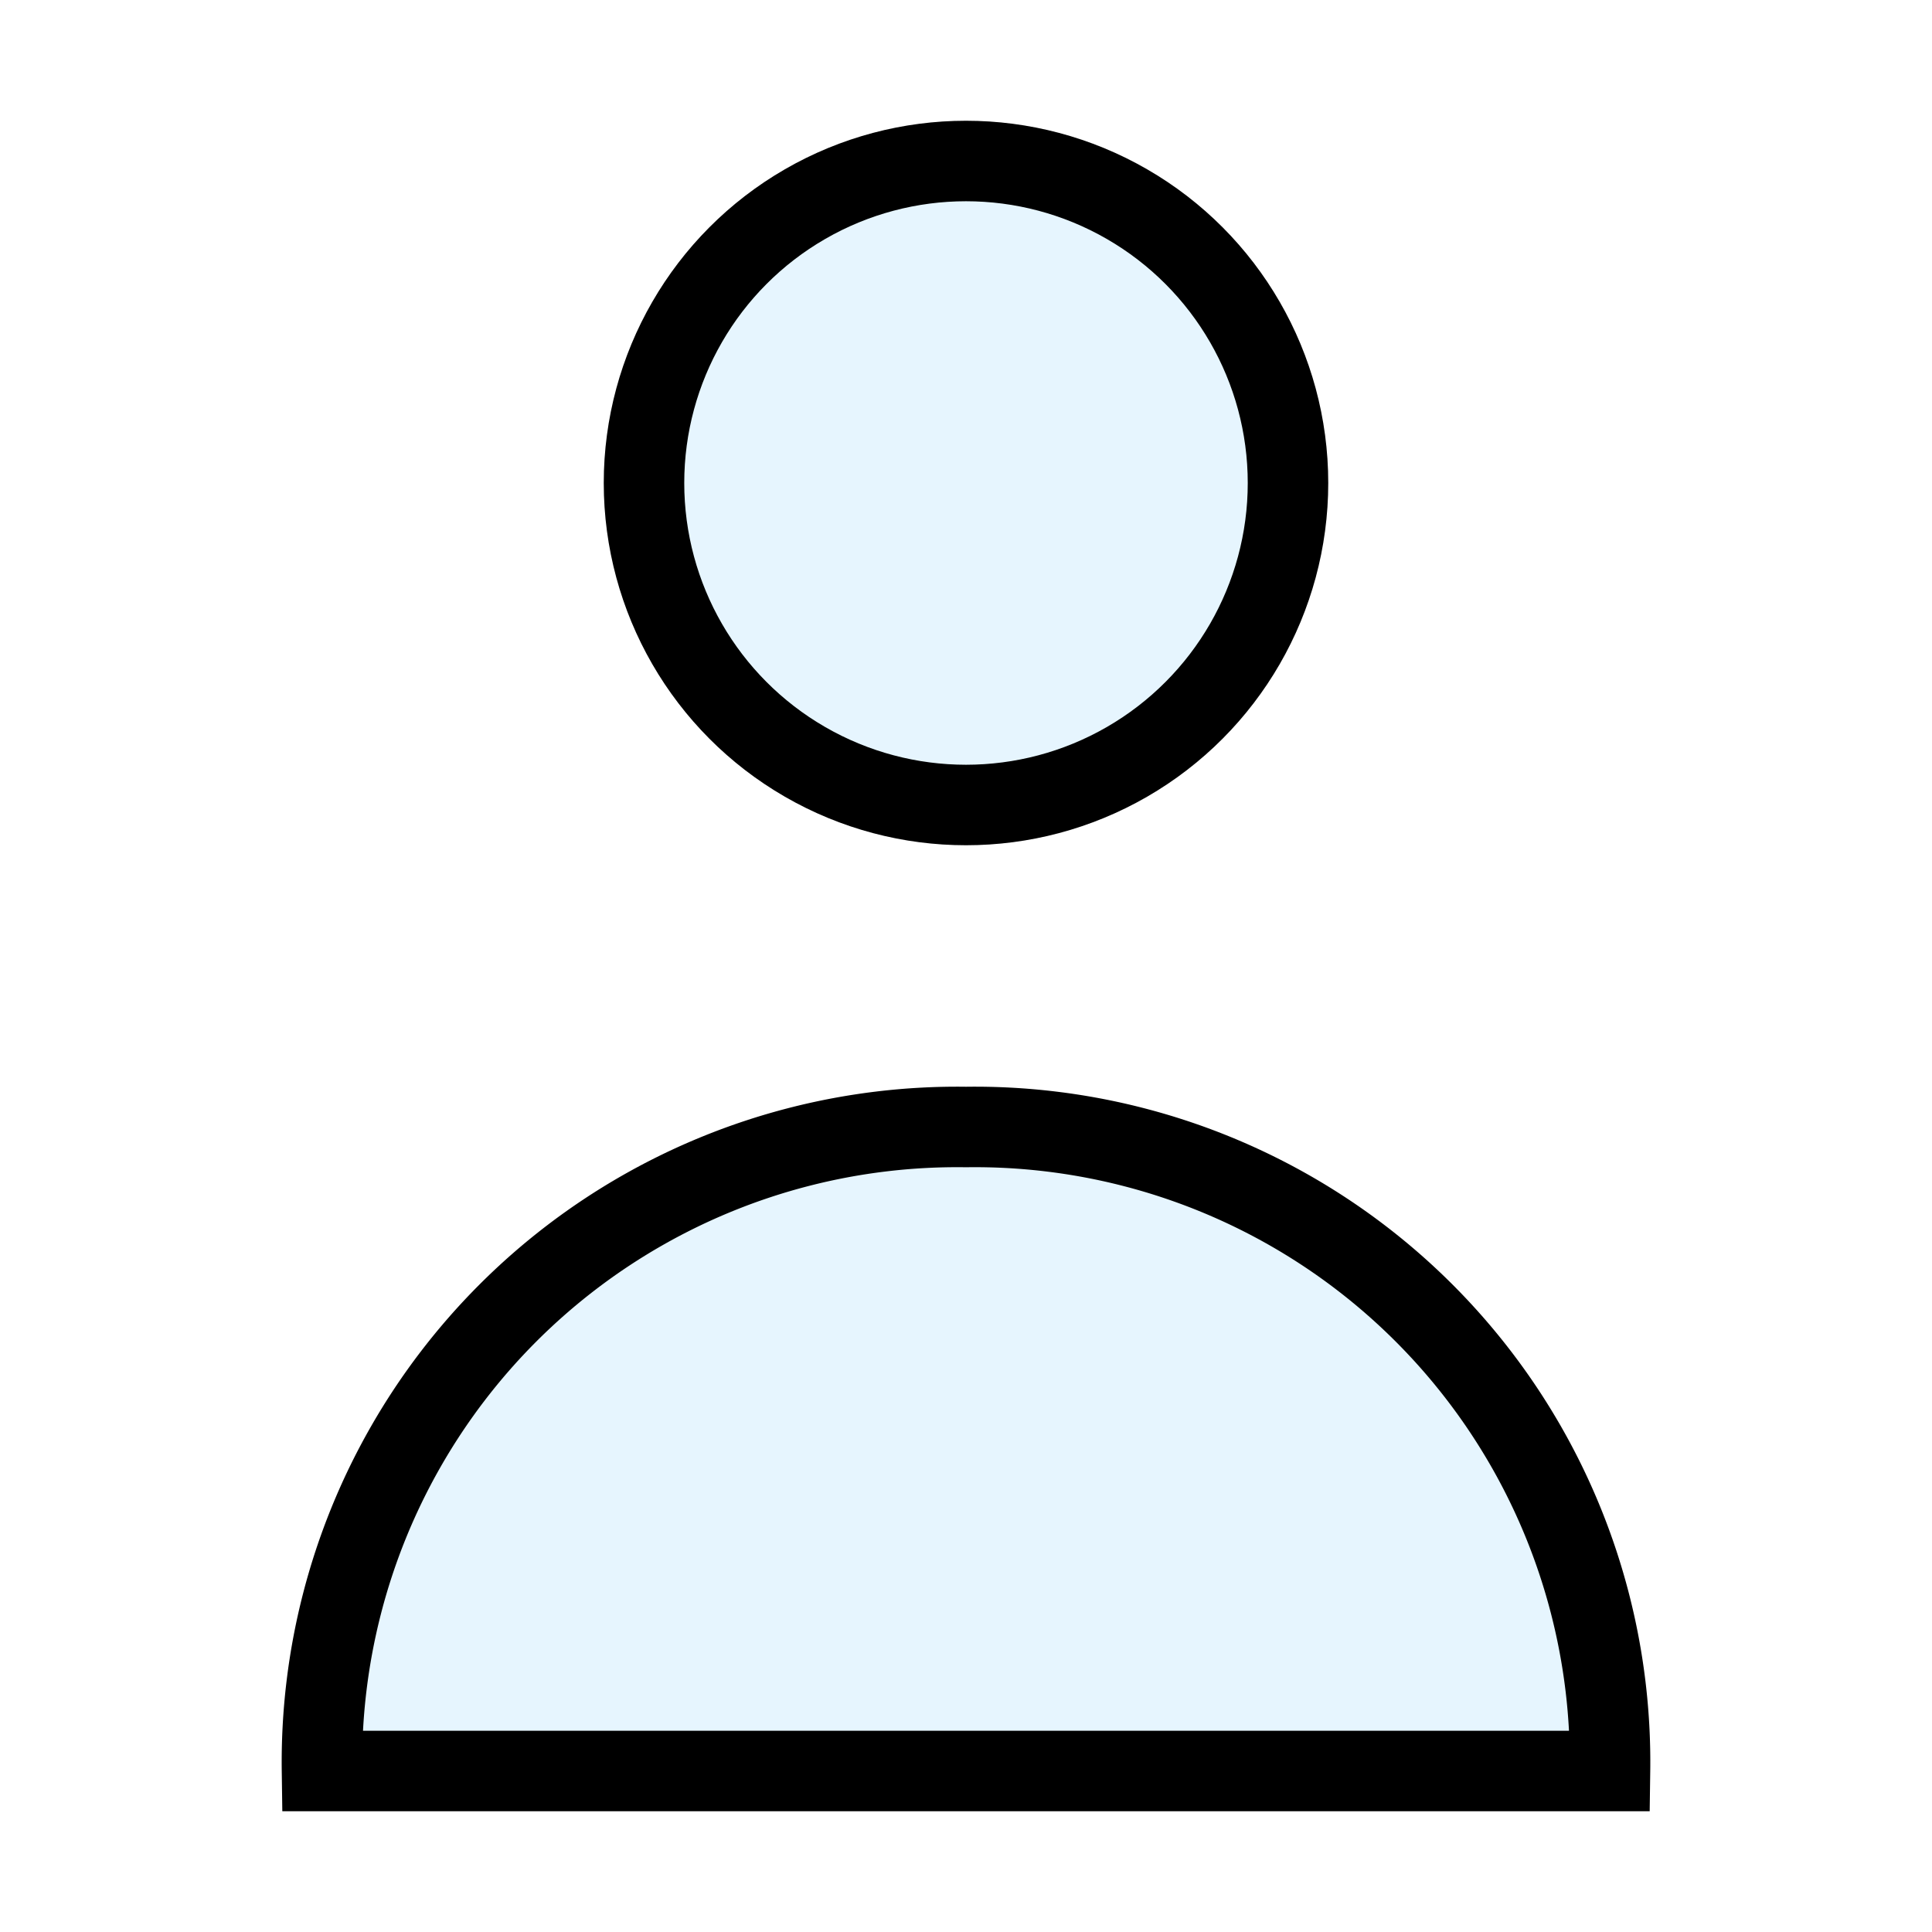
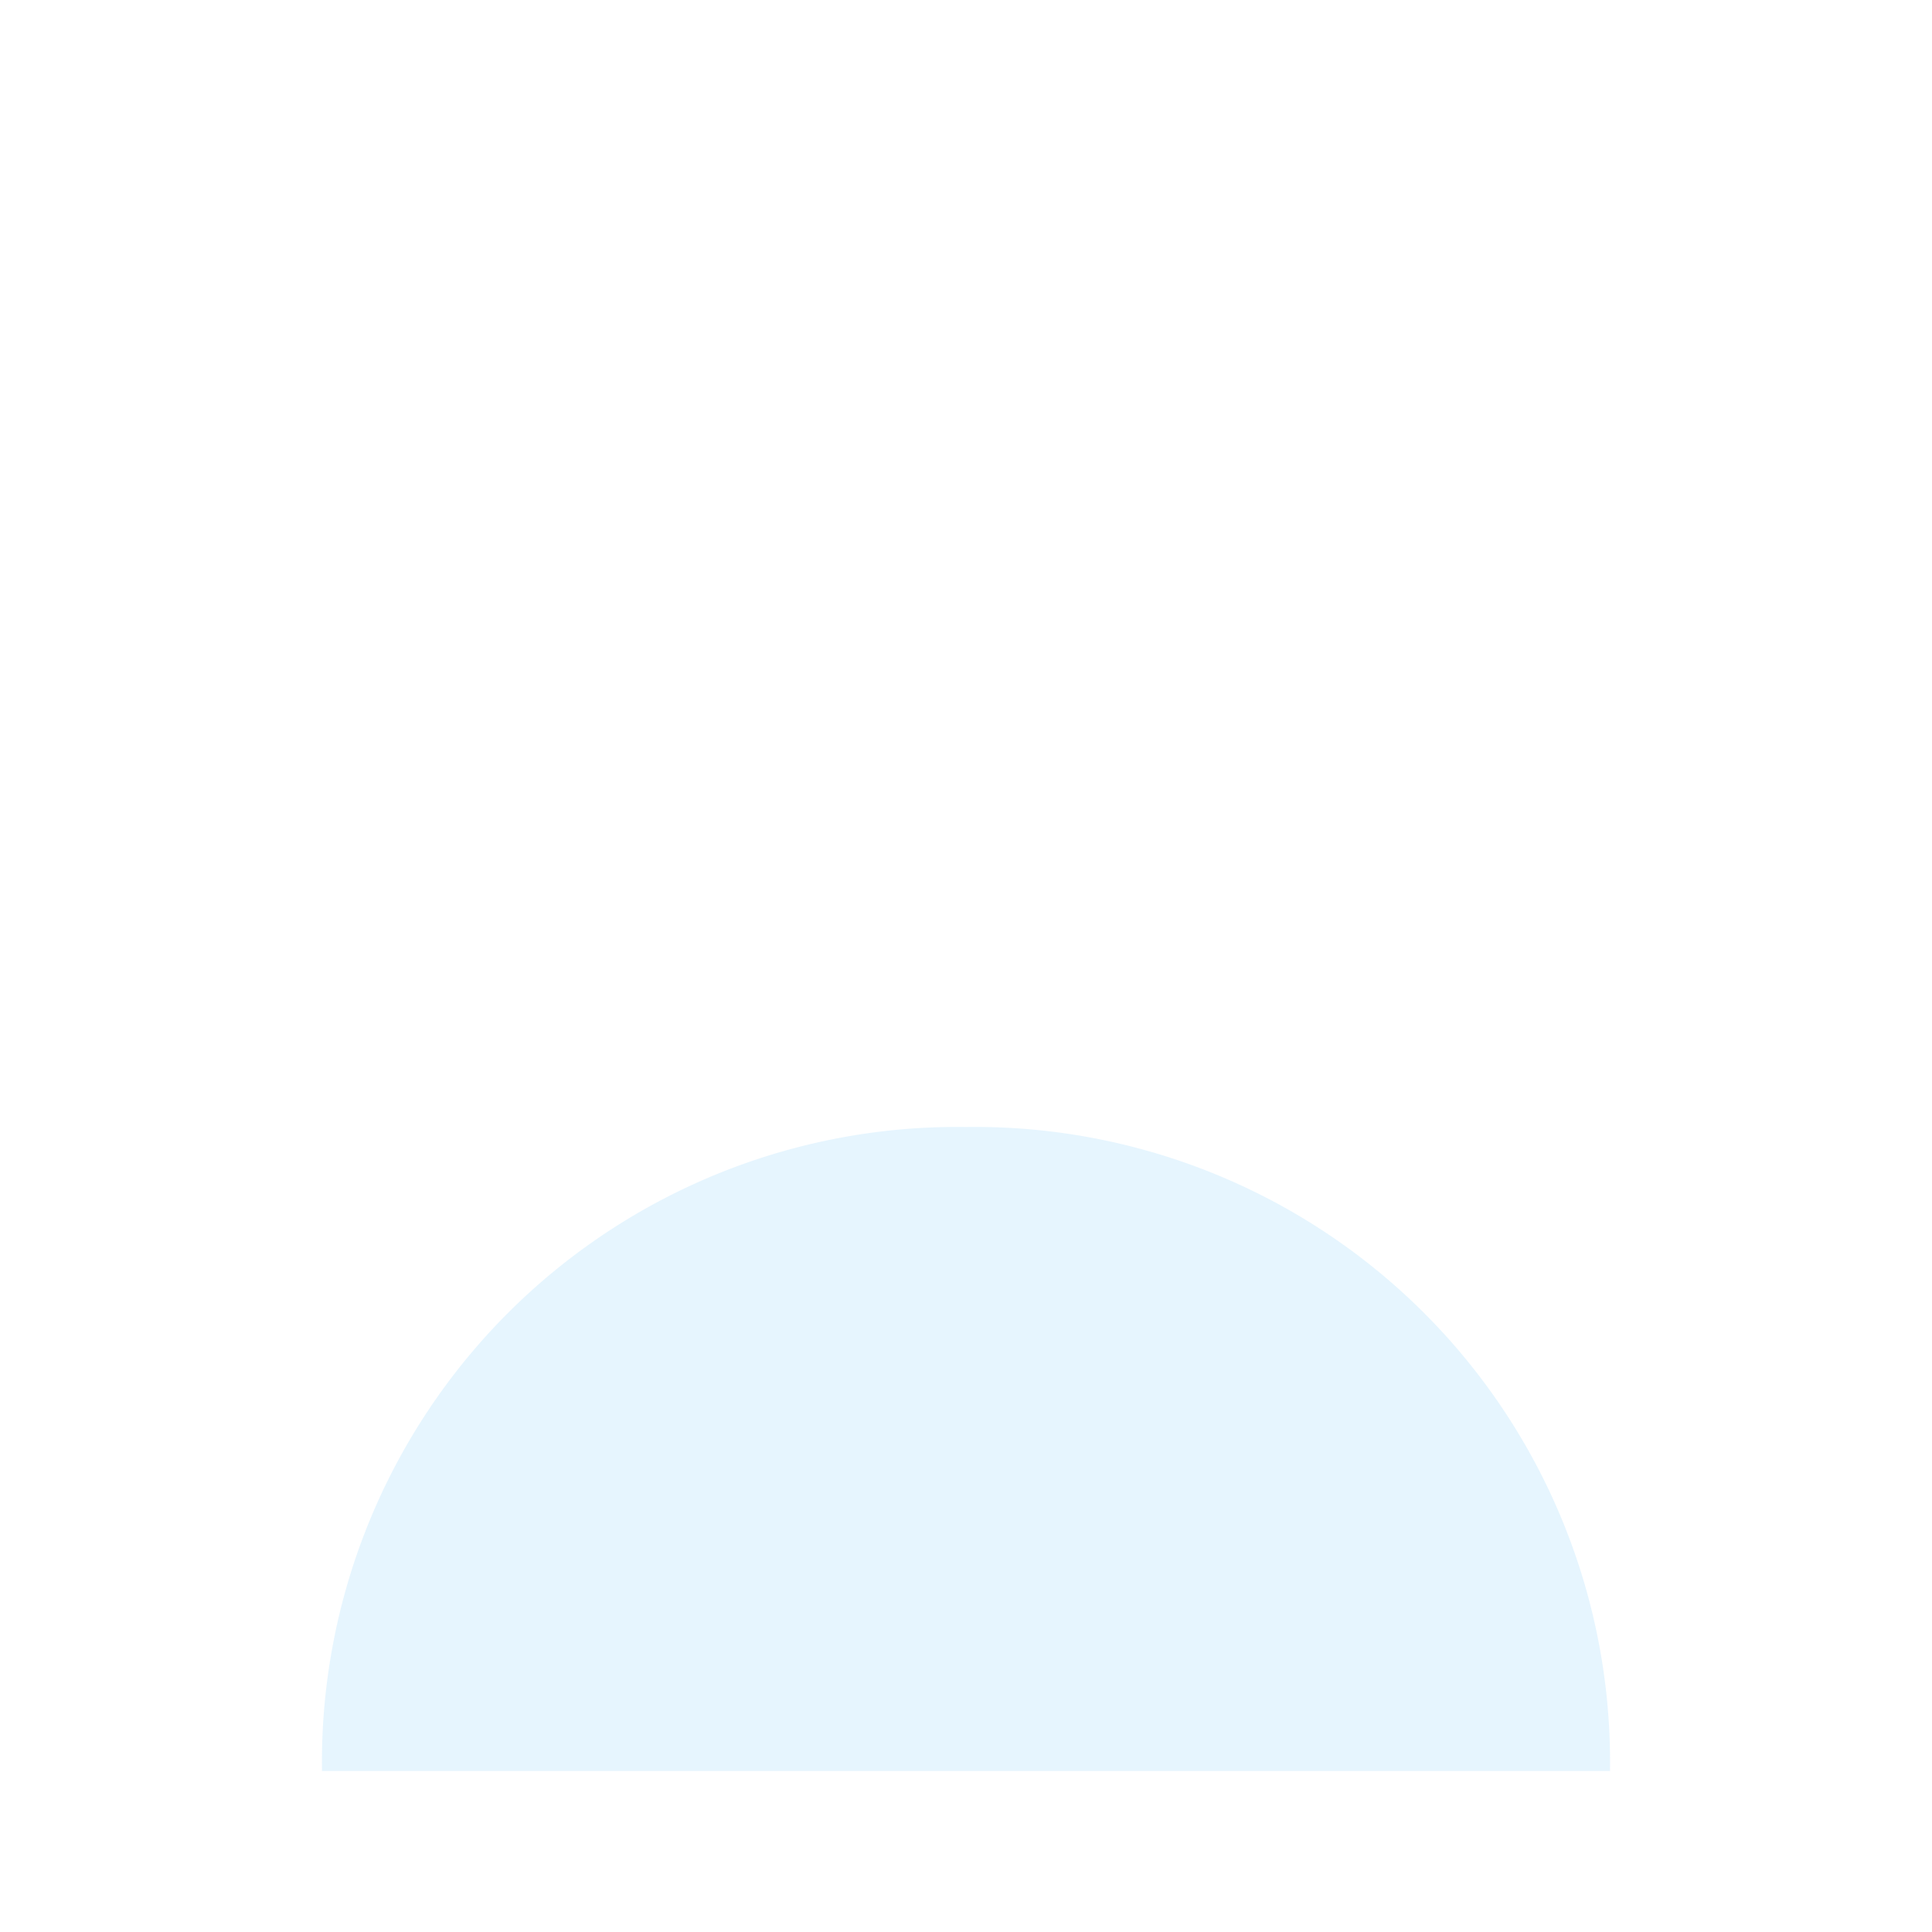
<svg xmlns="http://www.w3.org/2000/svg" width="800px" height="800px" viewBox="0 0 24 24" fill="none" stroke="#000000" stroke-width="1" stroke-linecap="round" stroke-linejoin="miter">
-   <circle cx="12" cy="6" r="4" fill="#059cf7" opacity="0.1" stroke-width="0" />
-   <circle cx="12" cy="6" r="4" />
  <path d="M20,22a7.89,7.89,0,0,0-8-8,7.89,7.89,0,0,0-8,8Z" fill="#059cf7" opacity="0.1" stroke-width="0" />
-   <path d="M20,22a7.89,7.89,0,0,0-8-8,7.89,7.89,0,0,0-8,8Z" />
</svg>